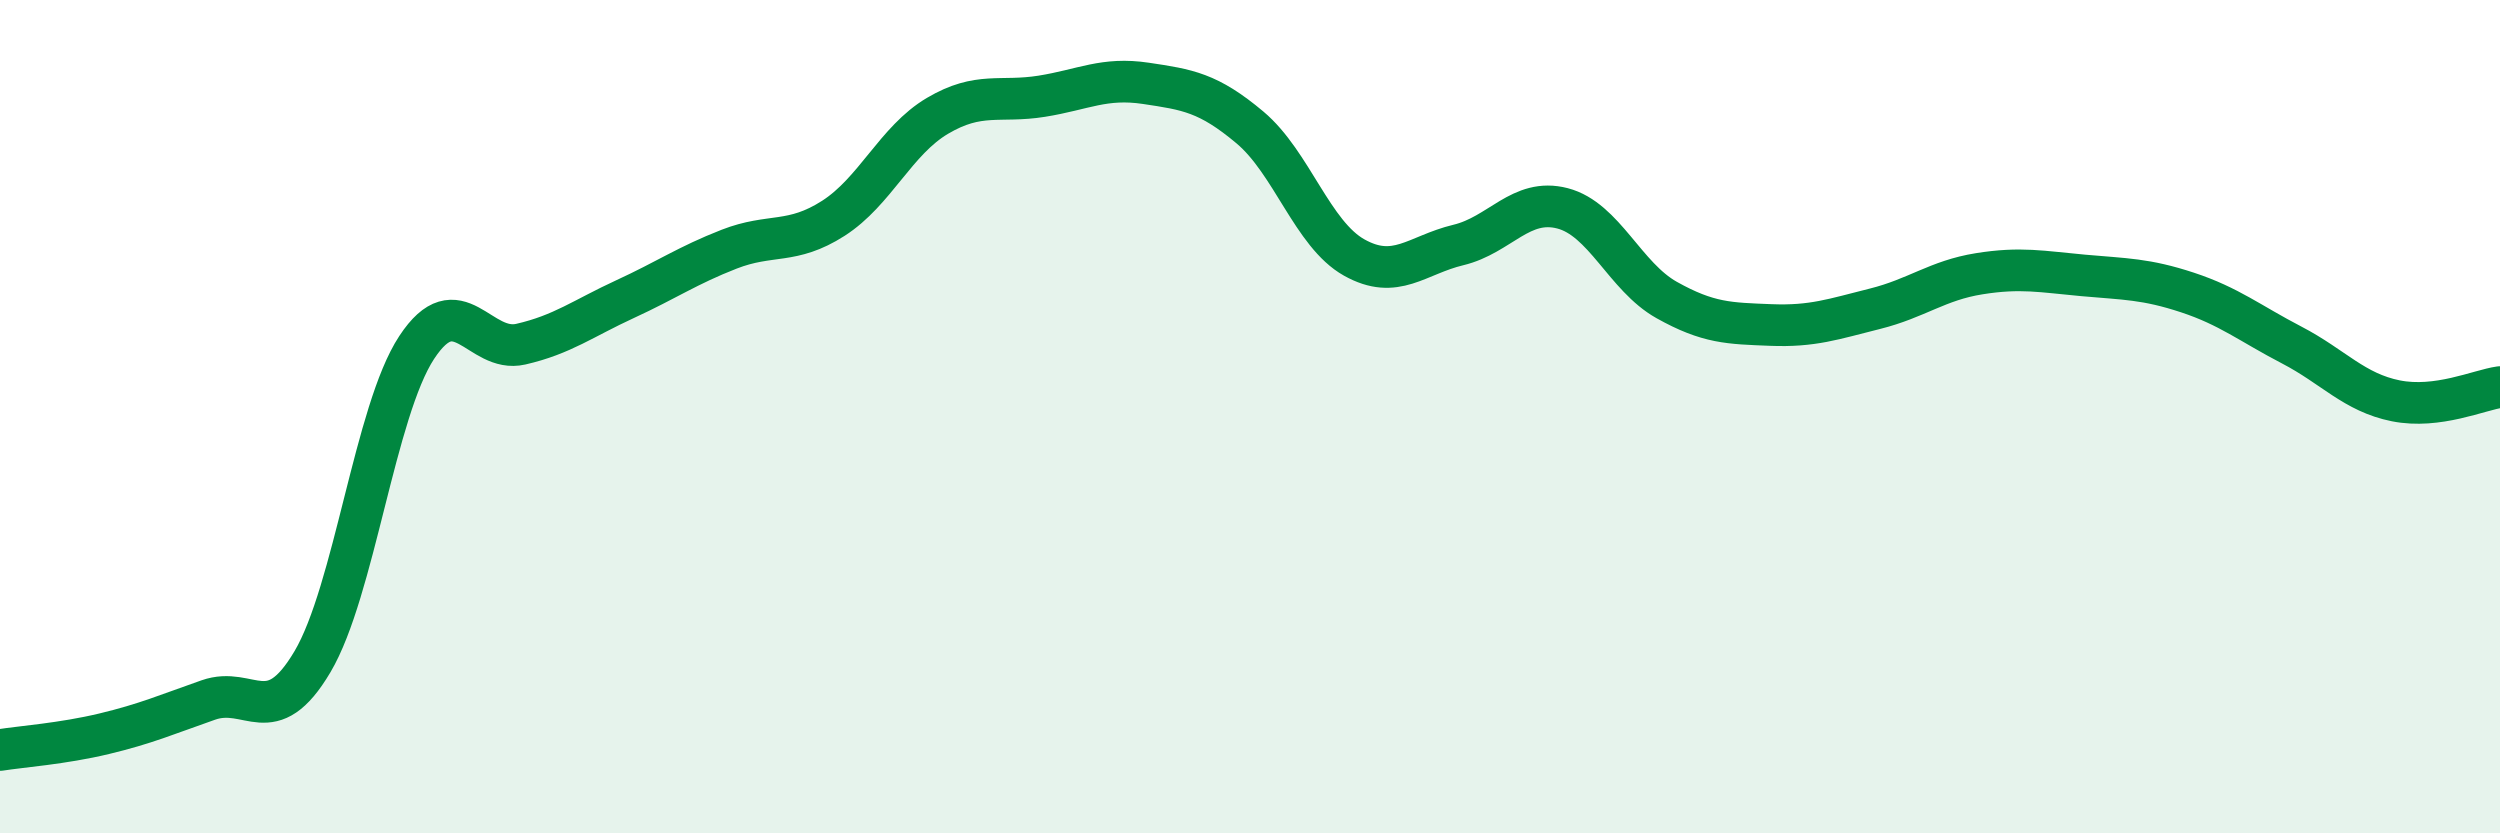
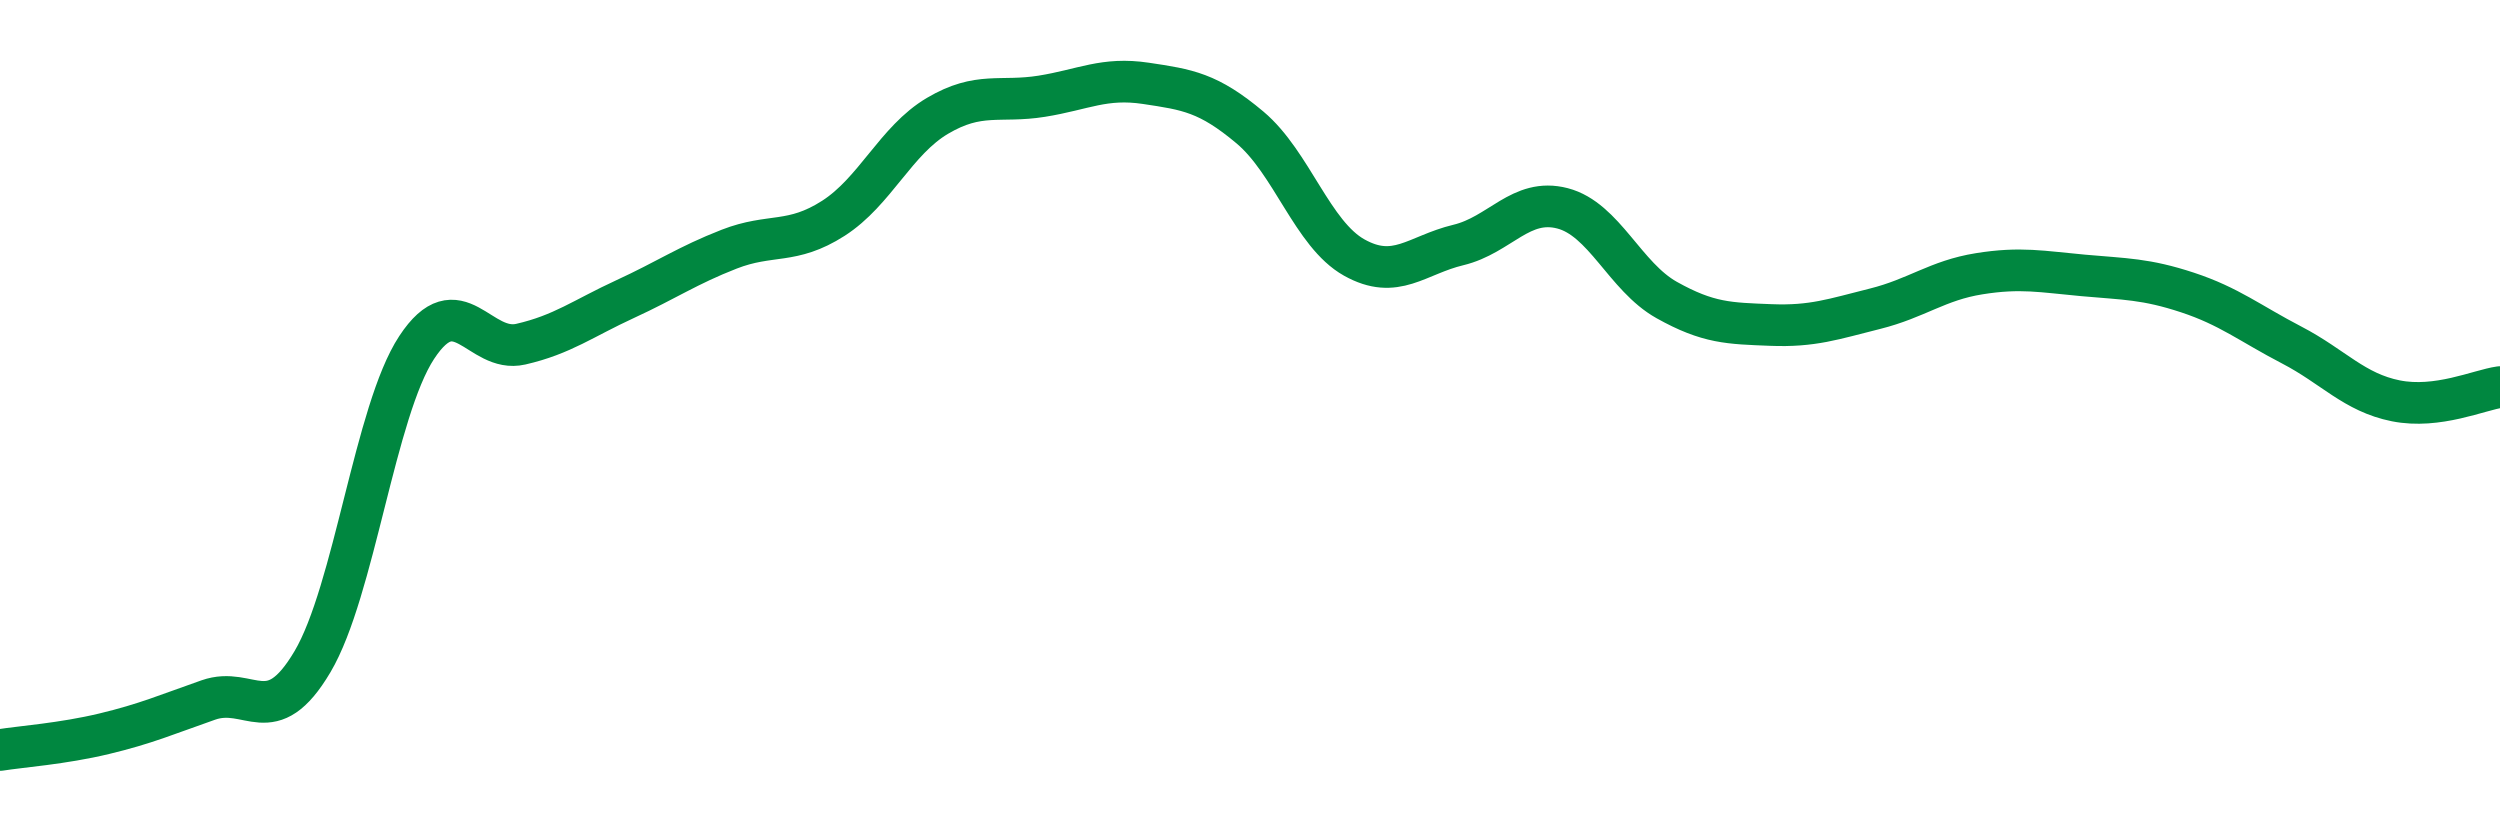
<svg xmlns="http://www.w3.org/2000/svg" width="60" height="20" viewBox="0 0 60 20">
-   <path d="M 0,18 C 0.5,17.92 1.5,17.85 2.5,17.61 C 3.5,17.37 4,17.15 5,16.8 C 6,16.45 6.5,17.57 7.5,15.88 C 8.5,14.19 9,9.86 10,8.34 C 11,6.82 11.5,8.49 12.5,8.26 C 13.5,8.03 14,7.64 15,7.18 C 16,6.72 16.5,6.37 17.5,5.98 C 18.5,5.59 19,5.88 20,5.24 C 21,4.6 21.5,3.37 22.5,2.78 C 23.5,2.19 24,2.47 25,2.31 C 26,2.15 26.5,1.85 27.5,2 C 28.5,2.15 29,2.22 30,3.06 C 31,3.9 31.5,5.62 32.5,6.18 C 33.5,6.74 34,6.12 35,5.88 C 36,5.64 36.5,4.74 37.5,5 C 38.5,5.26 39,6.64 40,7.2 C 41,7.76 41.5,7.76 42.5,7.8 C 43.5,7.84 44,7.66 45,7.41 C 46,7.16 46.5,6.73 47.5,6.57 C 48.5,6.41 49,6.52 50,6.61 C 51,6.7 51.5,6.69 52.5,7.02 C 53.5,7.35 54,7.76 55,8.28 C 56,8.8 56.5,9.42 57.5,9.62 C 58.5,9.82 59.5,9.36 60,9.29L60 20L0 20Z" fill="#008740" opacity="0.1" stroke-linecap="round" stroke-linejoin="round" />
  <path d="M 0,18 C 0.5,17.92 1.5,17.85 2.5,17.61 C 3.5,17.37 4,17.15 5,16.8 C 6,16.45 6.5,17.57 7.5,15.88 C 8.5,14.19 9,9.86 10,8.34 C 11,6.82 11.5,8.49 12.5,8.26 C 13.5,8.03 14,7.64 15,7.18 C 16,6.72 16.5,6.37 17.5,5.98 C 18.5,5.59 19,5.88 20,5.24 C 21,4.6 21.5,3.37 22.5,2.78 C 23.5,2.19 24,2.47 25,2.31 C 26,2.15 26.5,1.85 27.5,2 C 28.5,2.15 29,2.22 30,3.06 C 31,3.9 31.5,5.62 32.5,6.18 C 33.5,6.74 34,6.12 35,5.88 C 36,5.64 36.5,4.74 37.5,5 C 38.5,5.26 39,6.64 40,7.2 C 41,7.76 41.5,7.76 42.5,7.8 C 43.5,7.84 44,7.66 45,7.41 C 46,7.16 46.5,6.73 47.5,6.57 C 48.5,6.41 49,6.52 50,6.61 C 51,6.7 51.5,6.69 52.5,7.02 C 53.5,7.35 54,7.76 55,8.28 C 56,8.8 56.5,9.42 57.5,9.62 C 58.5,9.82 59.5,9.36 60,9.29" stroke="#008740" stroke-width="1" fill="none" stroke-linecap="round" stroke-linejoin="round" />
</svg>